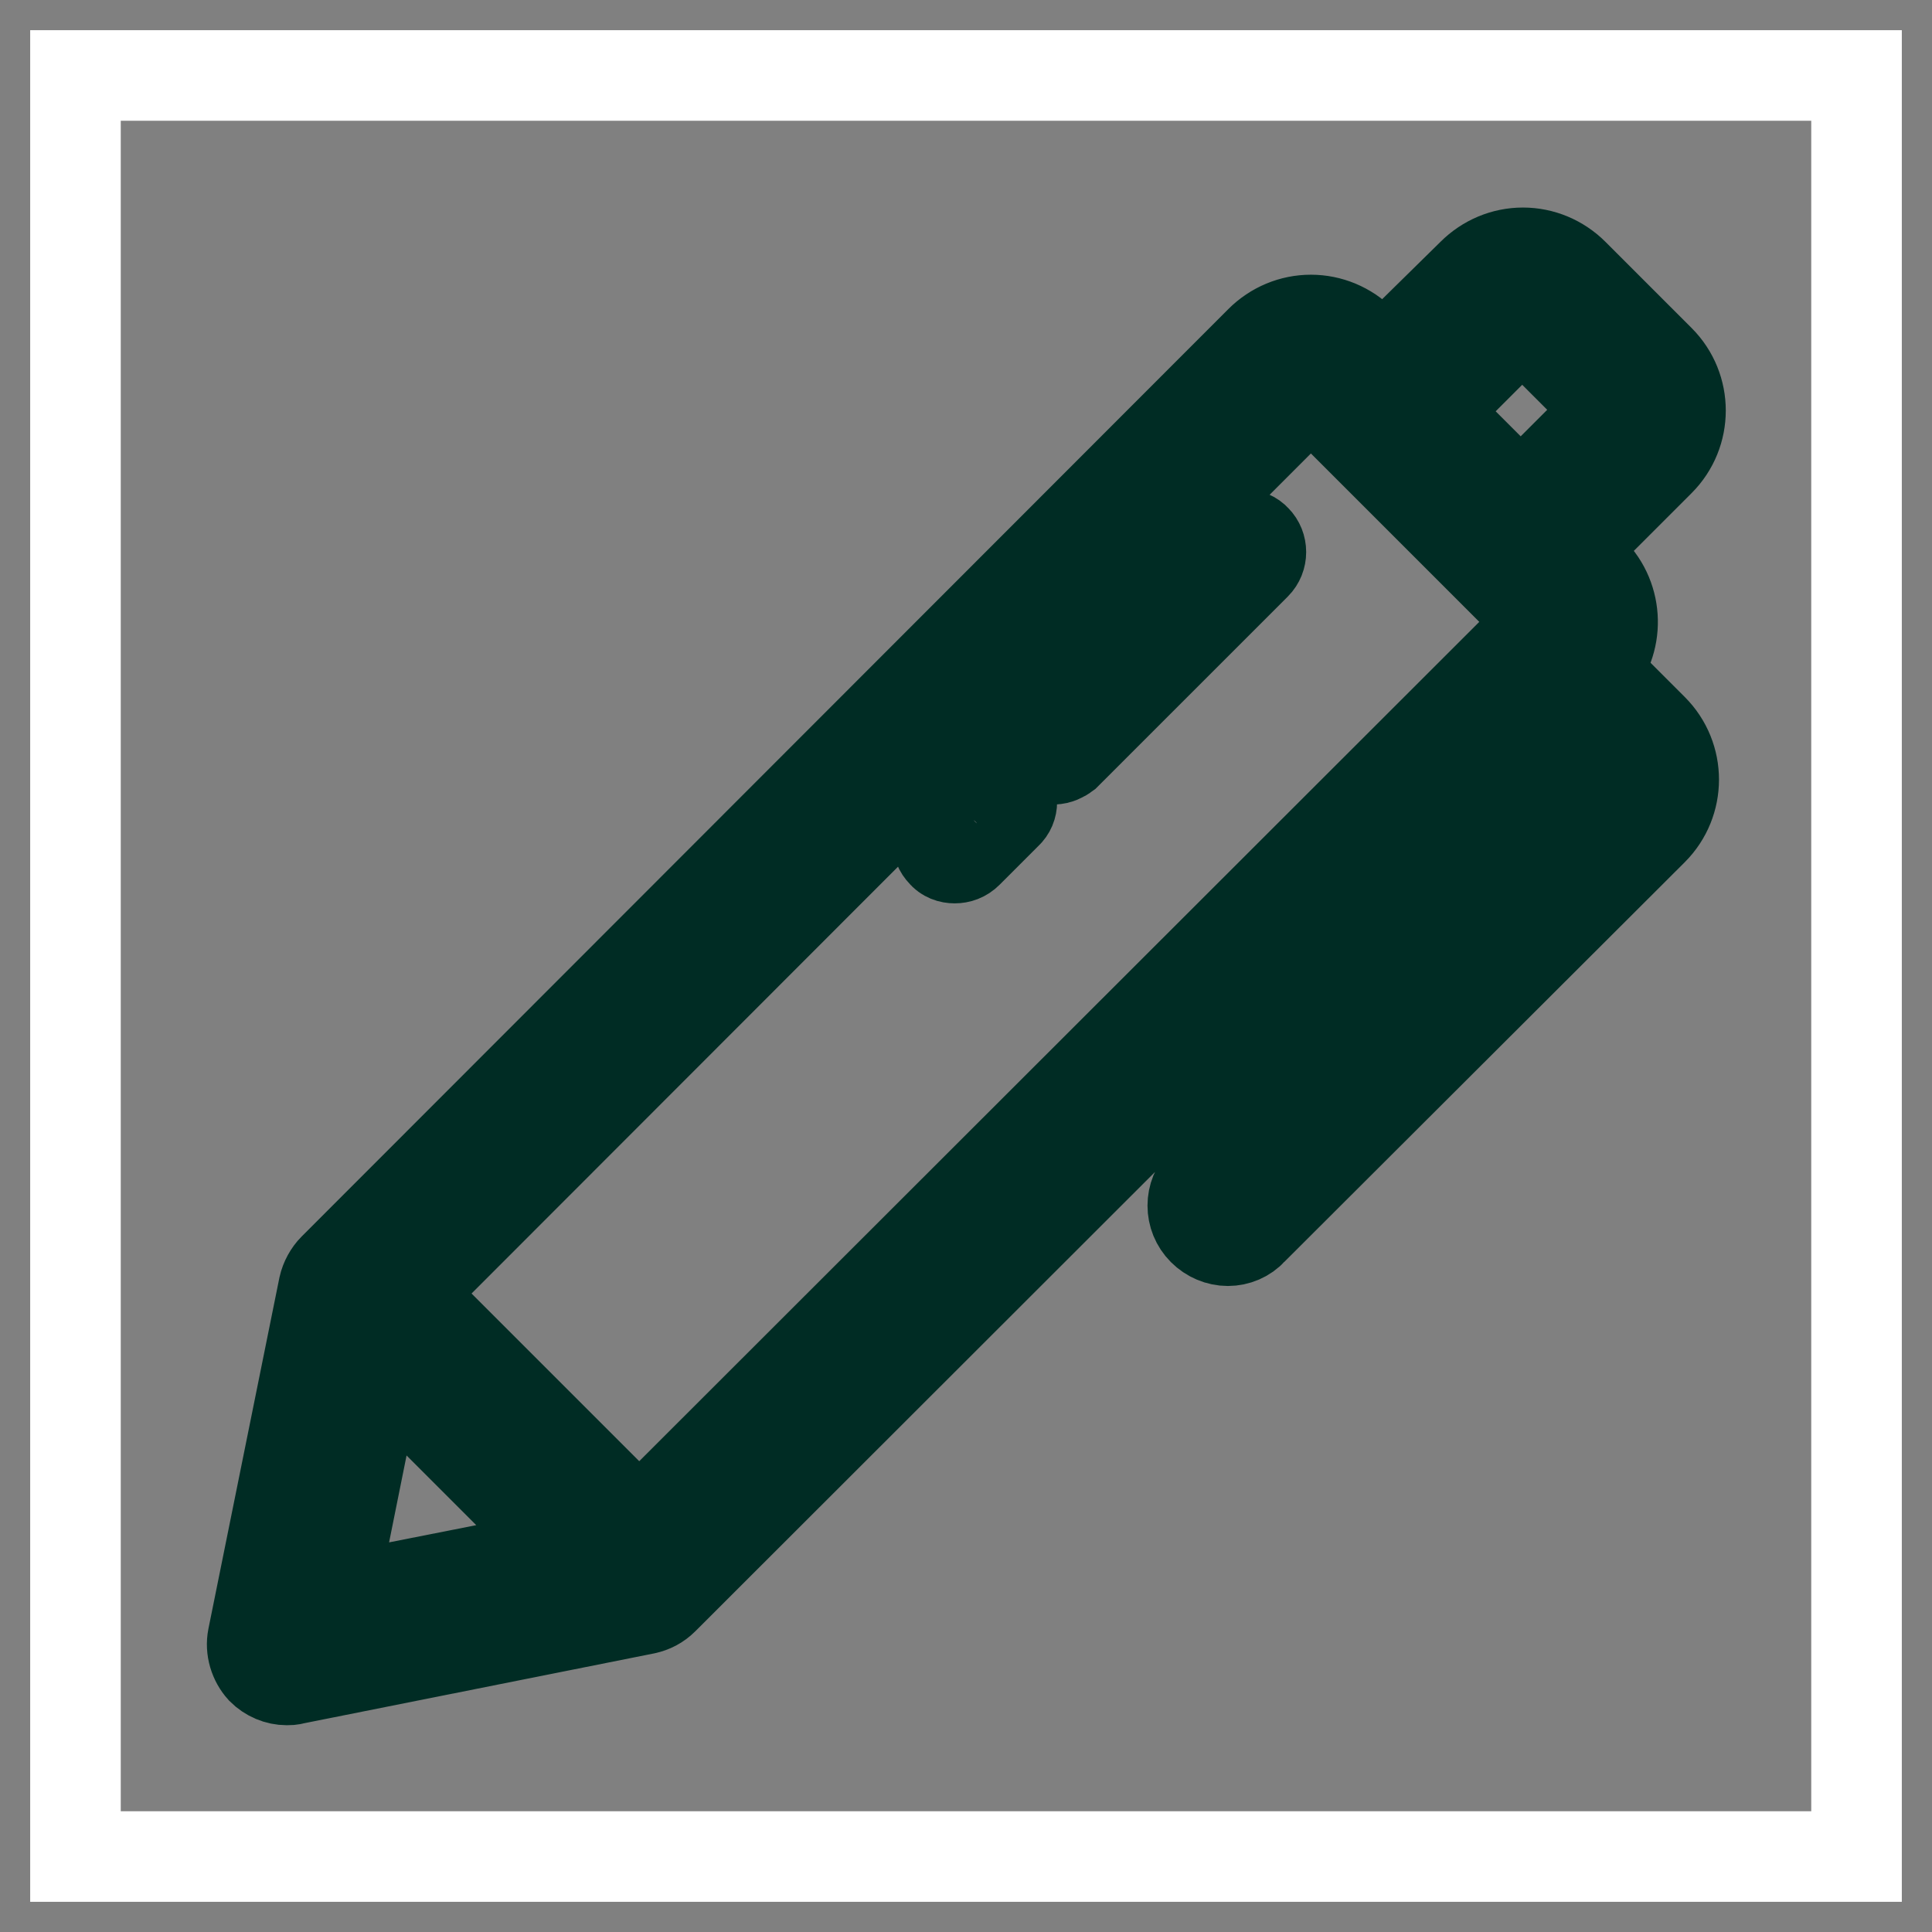
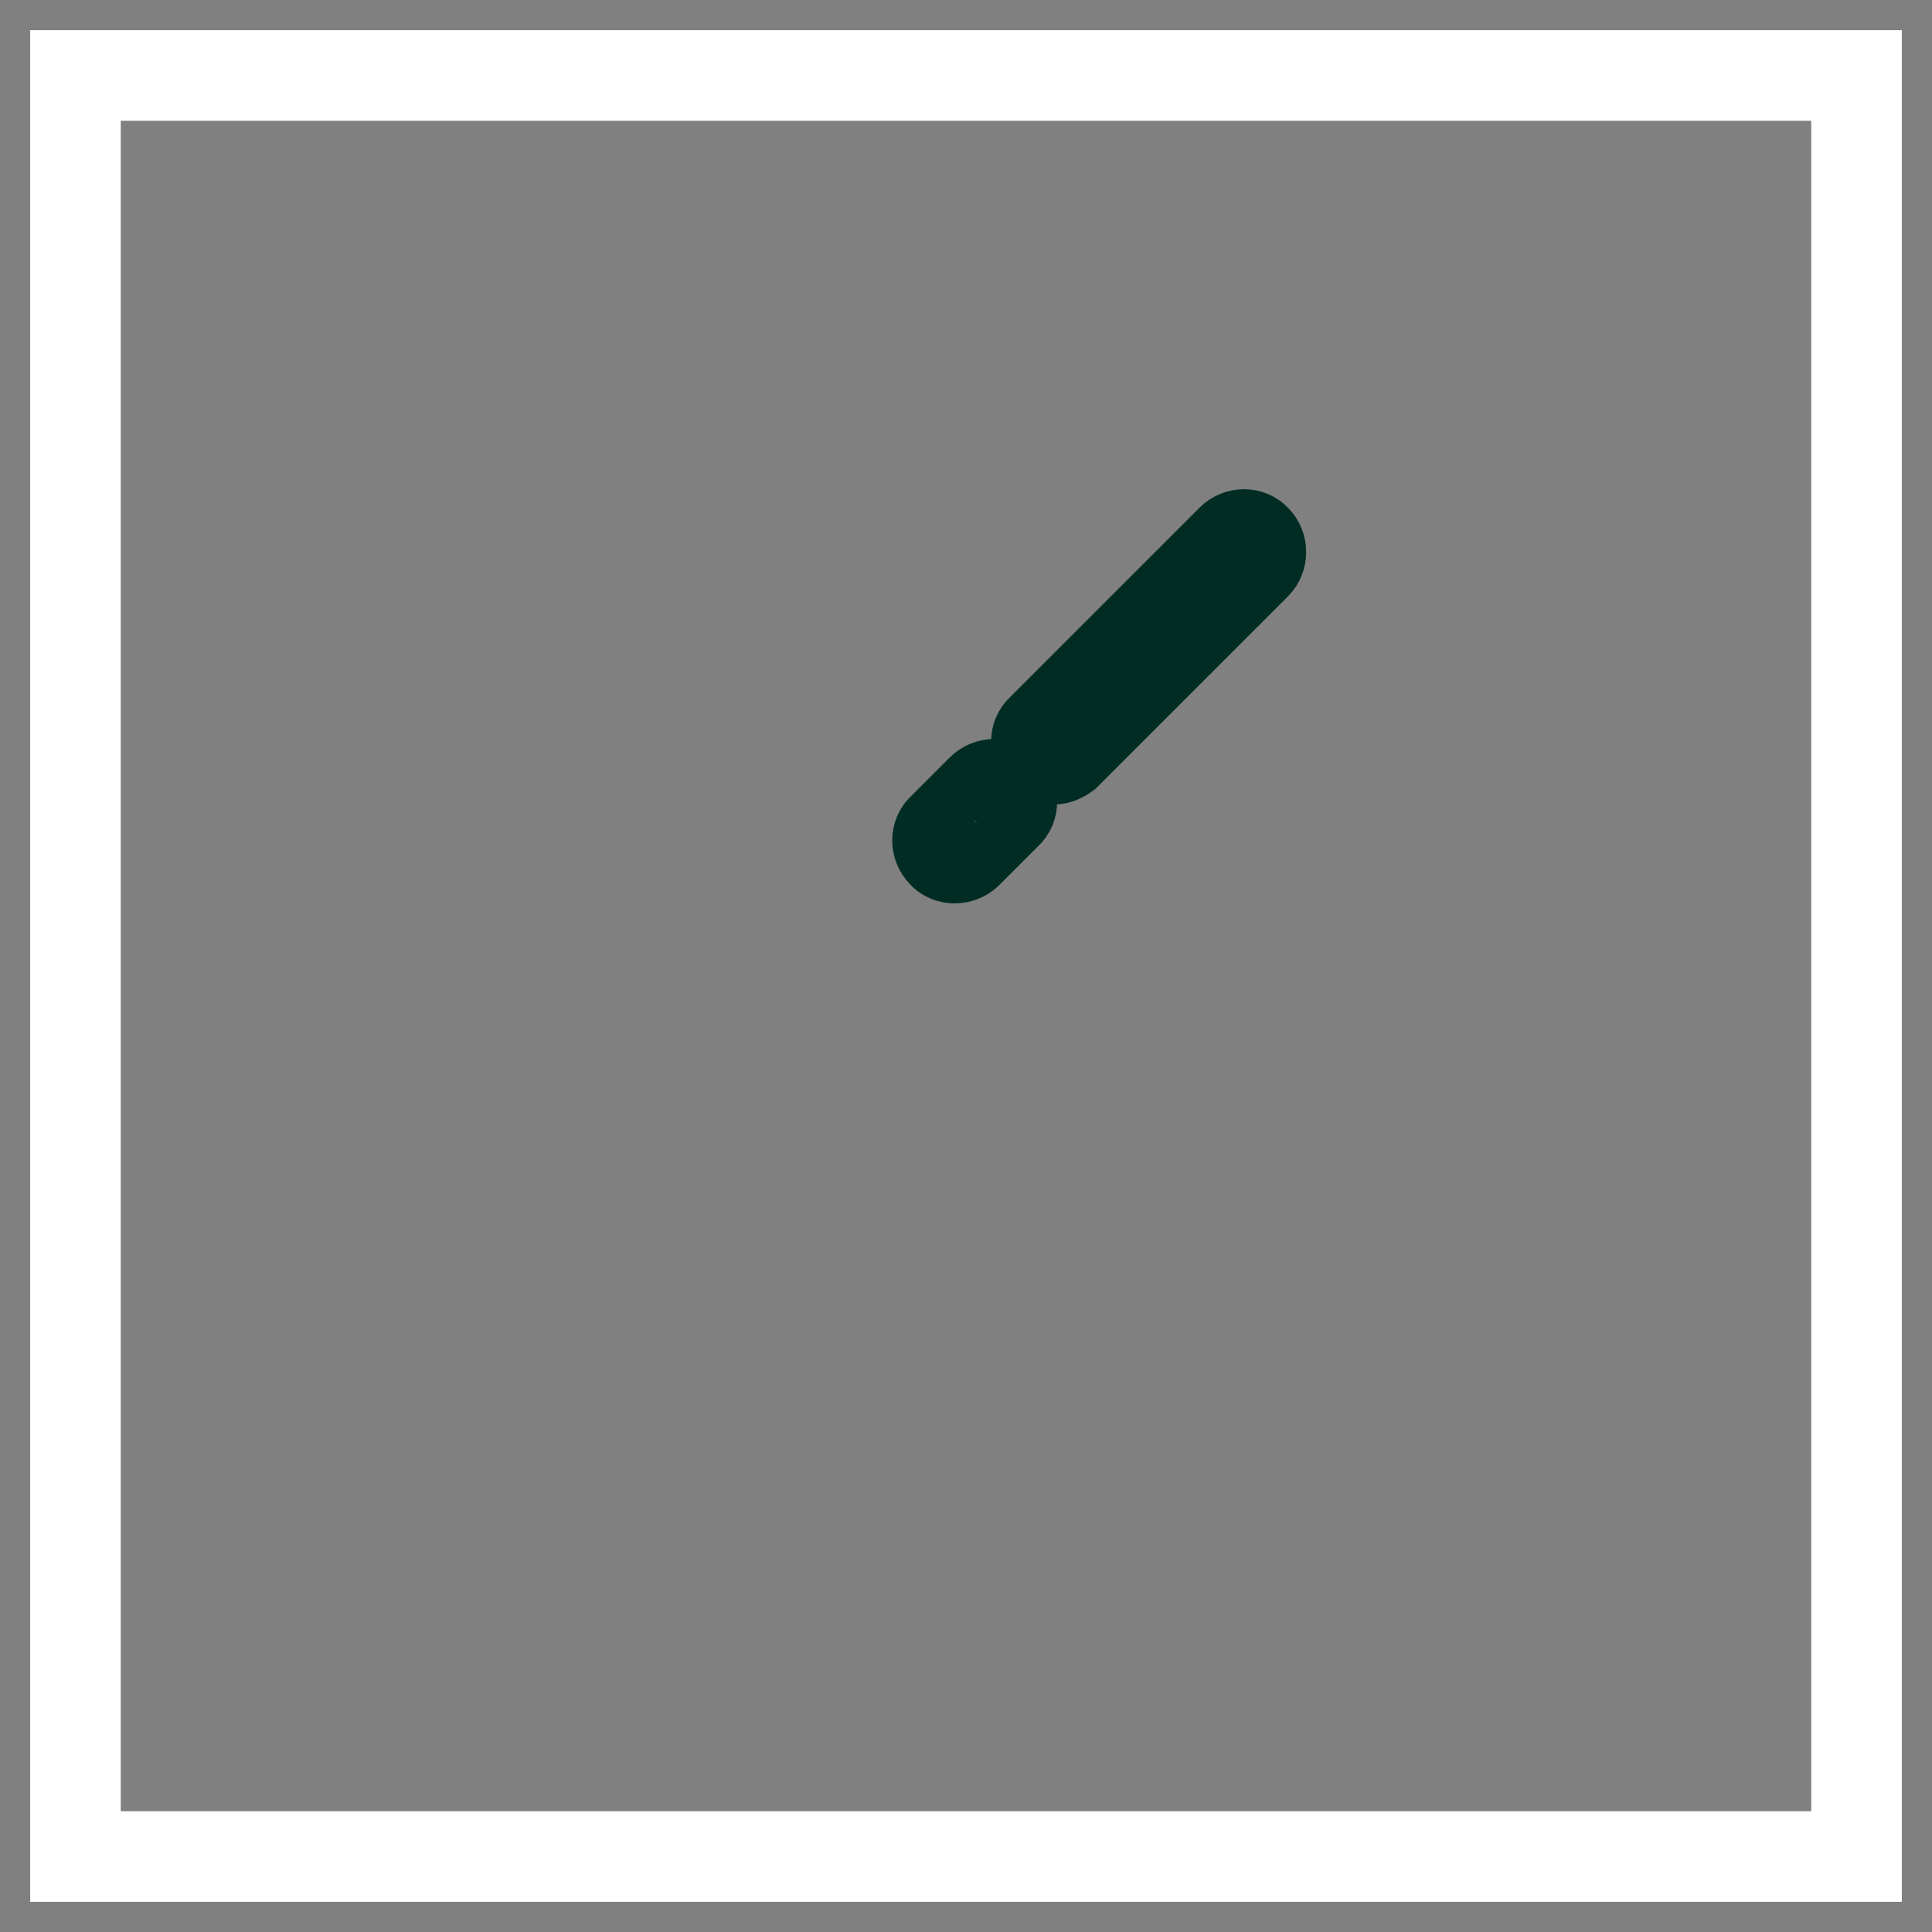
<svg xmlns="http://www.w3.org/2000/svg" version="1.1" x="0px" y="0px" viewBox="0 0 256 256" enable-background="new 0 0 256 256" xml:space="preserve">
  <rect x="0" y="0" width="256" height="256" fill="#808080" stroke="none" />
  <g>
    <path stroke-width="12" fill-opacity="0" stroke="#ffffff" d="M10,10h236v236H10V10z" />
-     <path stroke-width="12" fill-opacity="0" stroke="#002c24" d="M211.2,88.8c3.4-3.7,3.3-9.5-0.3-13.1l-2.8-2.8l11.8-11.8c3.7-3.7,3.7-9.7,0-13.4l-11.4-11.4 c-1.8-1.8-4.2-2.8-6.7-2.8s-4.9,1-6.7,2.8L183.2,48l-2.8-2.8c-1.8-1.8-4.2-2.8-6.7-2.8s-4.9,1-6.7,2.8L44.2,168.1 c-0.6,0.6-1.1,1.5-1.3,2.4L33.5,217c-0.3,1.5,0.2,3.1,1.2,4.2c0.9,0.9,2.1,1.4,3.3,1.4c0.3,0,0.6,0,0.9-0.1l46.6-9.3 c0.9-0.2,1.7-0.6,2.4-1.3L204.7,95.2l7.8,7.8c0.1,0.1,0.1,0.3,0,0.4l-53.1,53.1c-1.8,1.8-1.8,4.7,0,6.5c0.9,0.9,2.1,1.4,3.3,1.4 c1.2,0,2.4-0.5,3.2-1.4L219,110c3.7-3.7,3.7-9.7,0-13.4L211.2,88.8L211.2,88.8z M189.7,54.5l11.8-11.8c0,0,0.1-0.1,0.2-0.1 s0.2,0.1,0.2,0.1l11.4,11.4c0.1,0.1,0.1,0.3,0,0.4l-11.8,11.8l-3.4-3.4L189.7,54.5L189.7,54.5z M173.5,51.8c0,0,0.1-0.1,0.2-0.1 s0.2,0.1,0.2,0.1l30.4,30.4c0.1,0.1,0.1,0.3,0,0.4l-2.6,2.6c-0.1,0.1-0.3,0.2-0.4,0.3s-0.2,0.3-0.3,0.4L84.7,202.1L54,171.4 L173.5,51.8L173.5,51.8z M50.2,180.7l25.1,25.1l-31.4,6.2L50.2,180.7z" />
    <path stroke-width="12" fill-opacity="0" stroke="#002c24" d="M139.6,100.6c-0.6,0-1.2-0.2-1.6-0.7c-0.9-0.9-0.9-2.4,0-3.2l25.2-25.2c0.9-0.9,2.4-0.9,3.2,0 c0.9,0.9,0.9,2.4,0,3.3l-25.2,25.2C140.8,100.3,140.2,100.6,139.6,100.6z M126.5,113.7c-0.6,0-1.2-0.2-1.6-0.7 c-0.9-0.9-0.9-2.4,0-3.2l5.2-5.2c0.9-0.9,2.4-0.9,3.3,0s0.9,2.4,0,3.2l-5.2,5.2C127.7,113.5,127.1,113.7,126.5,113.7z" />
  </g>
</svg>